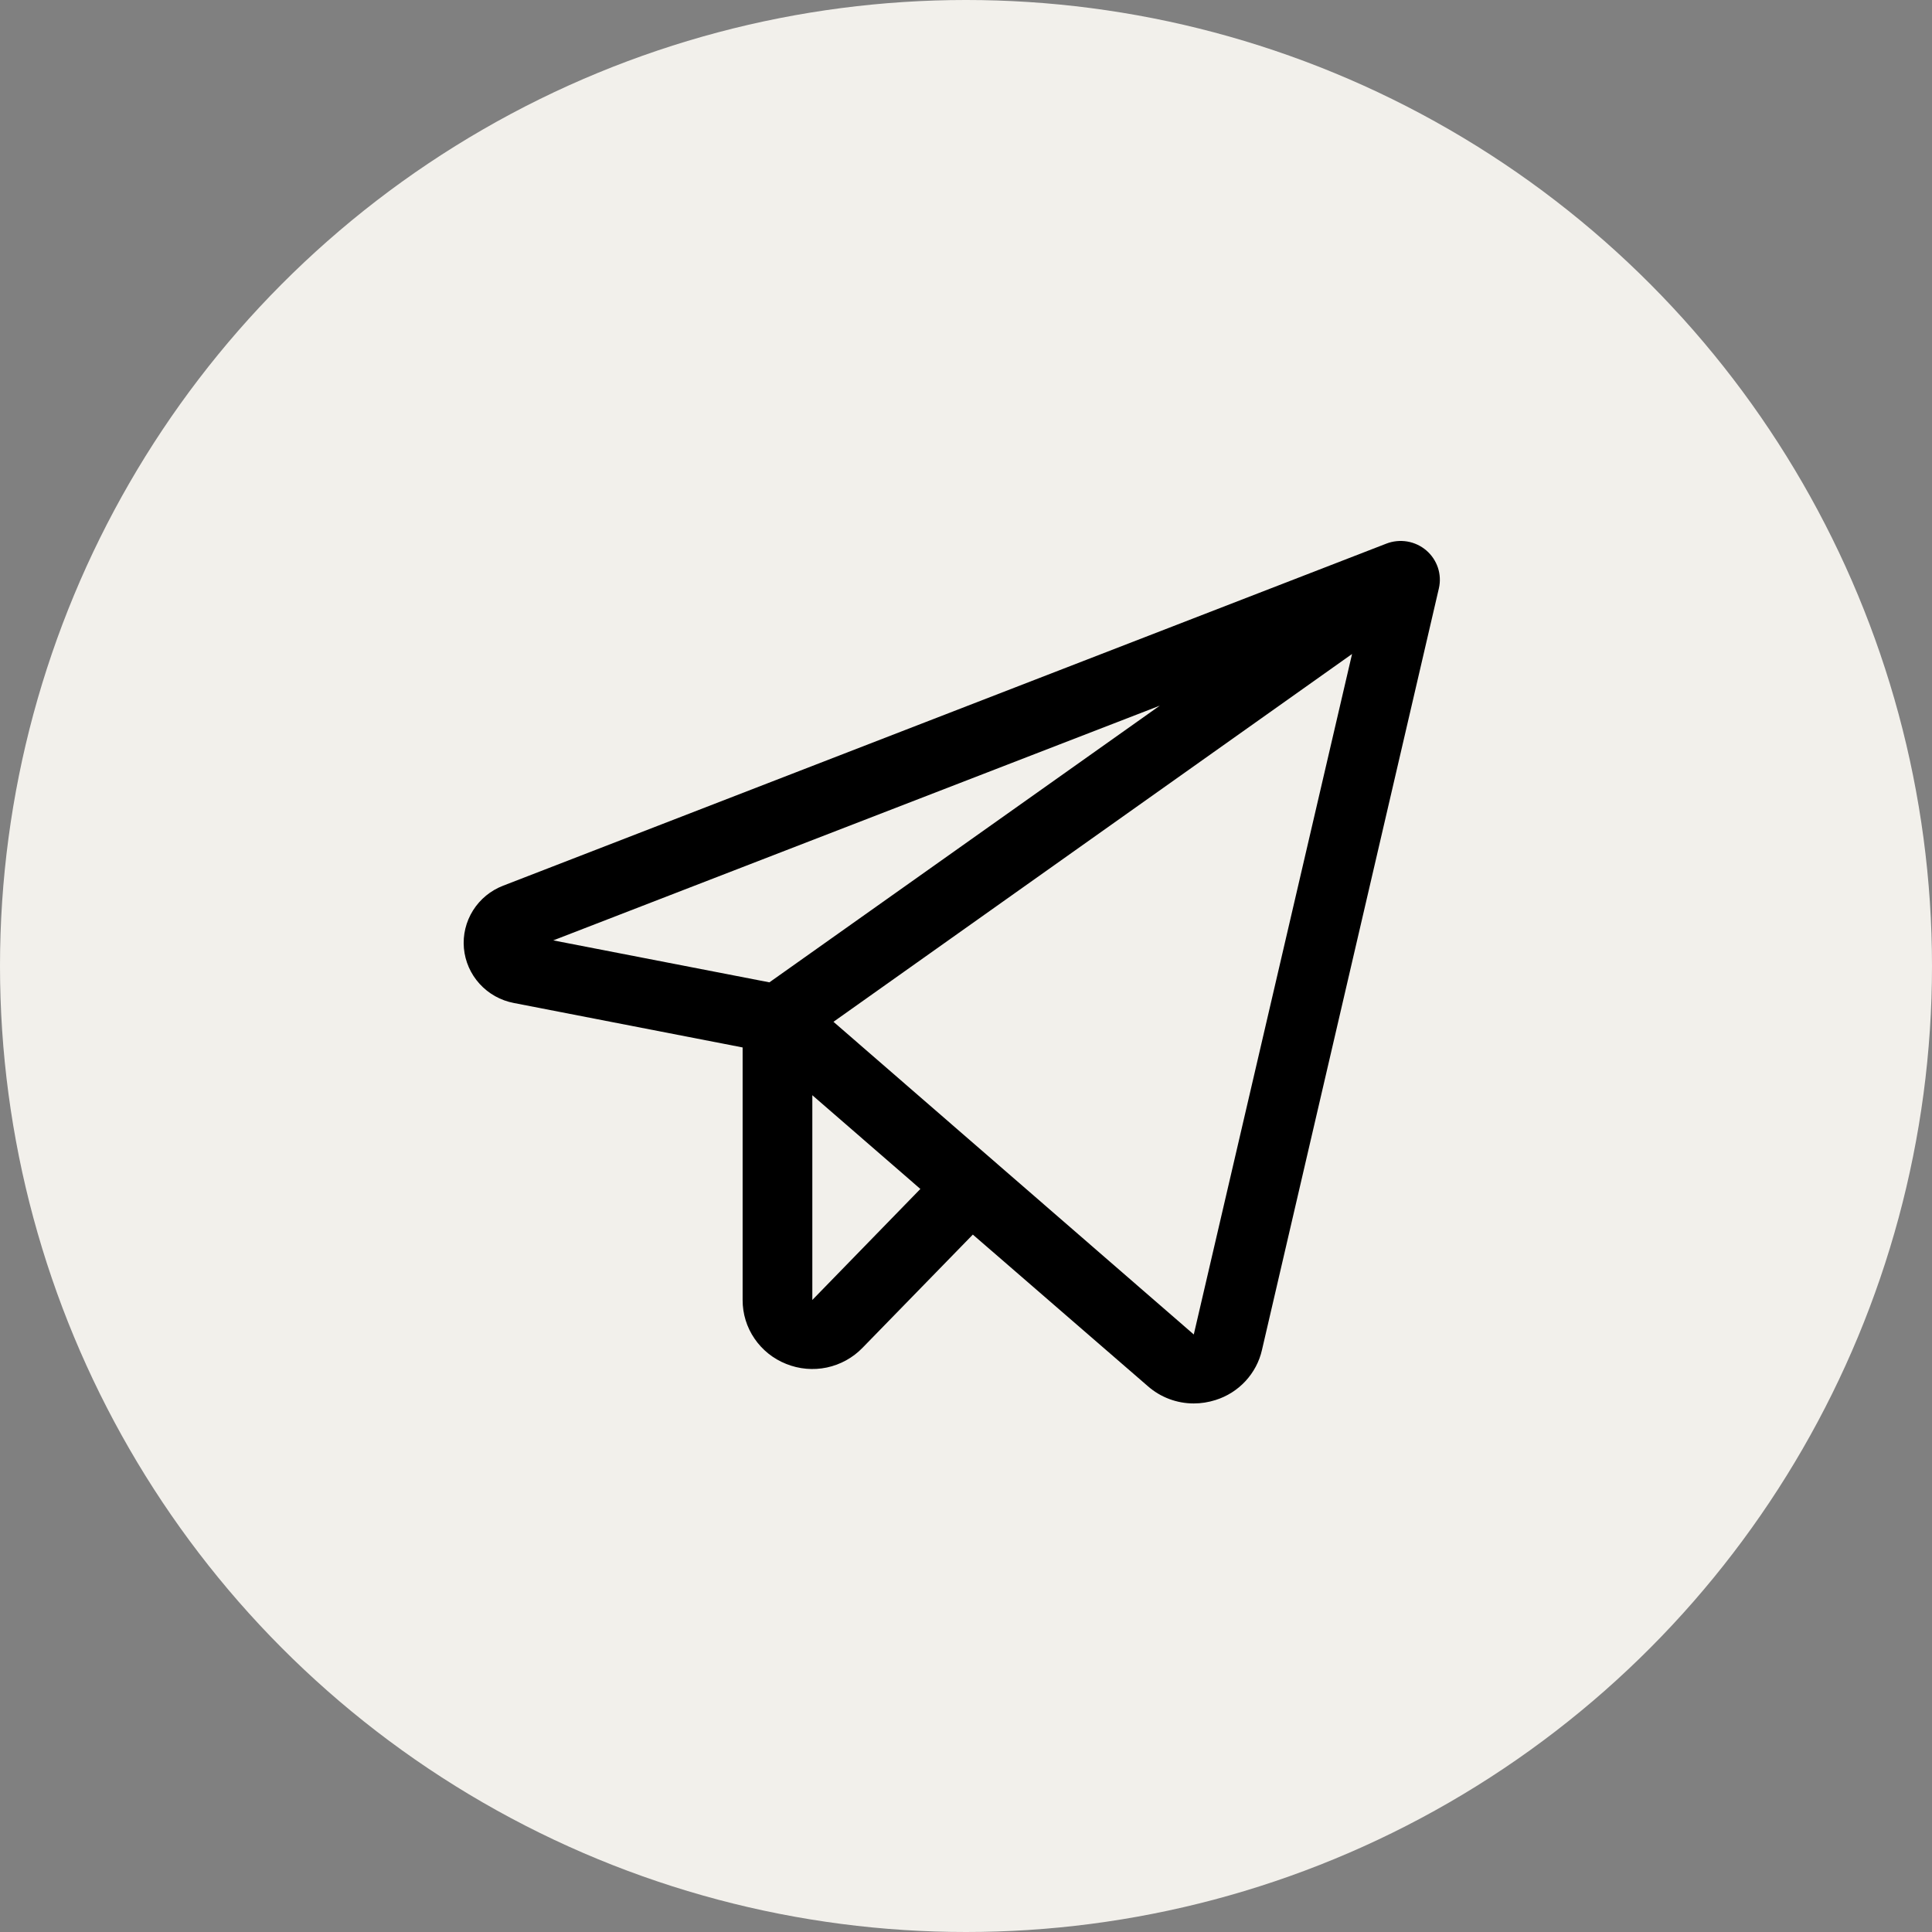
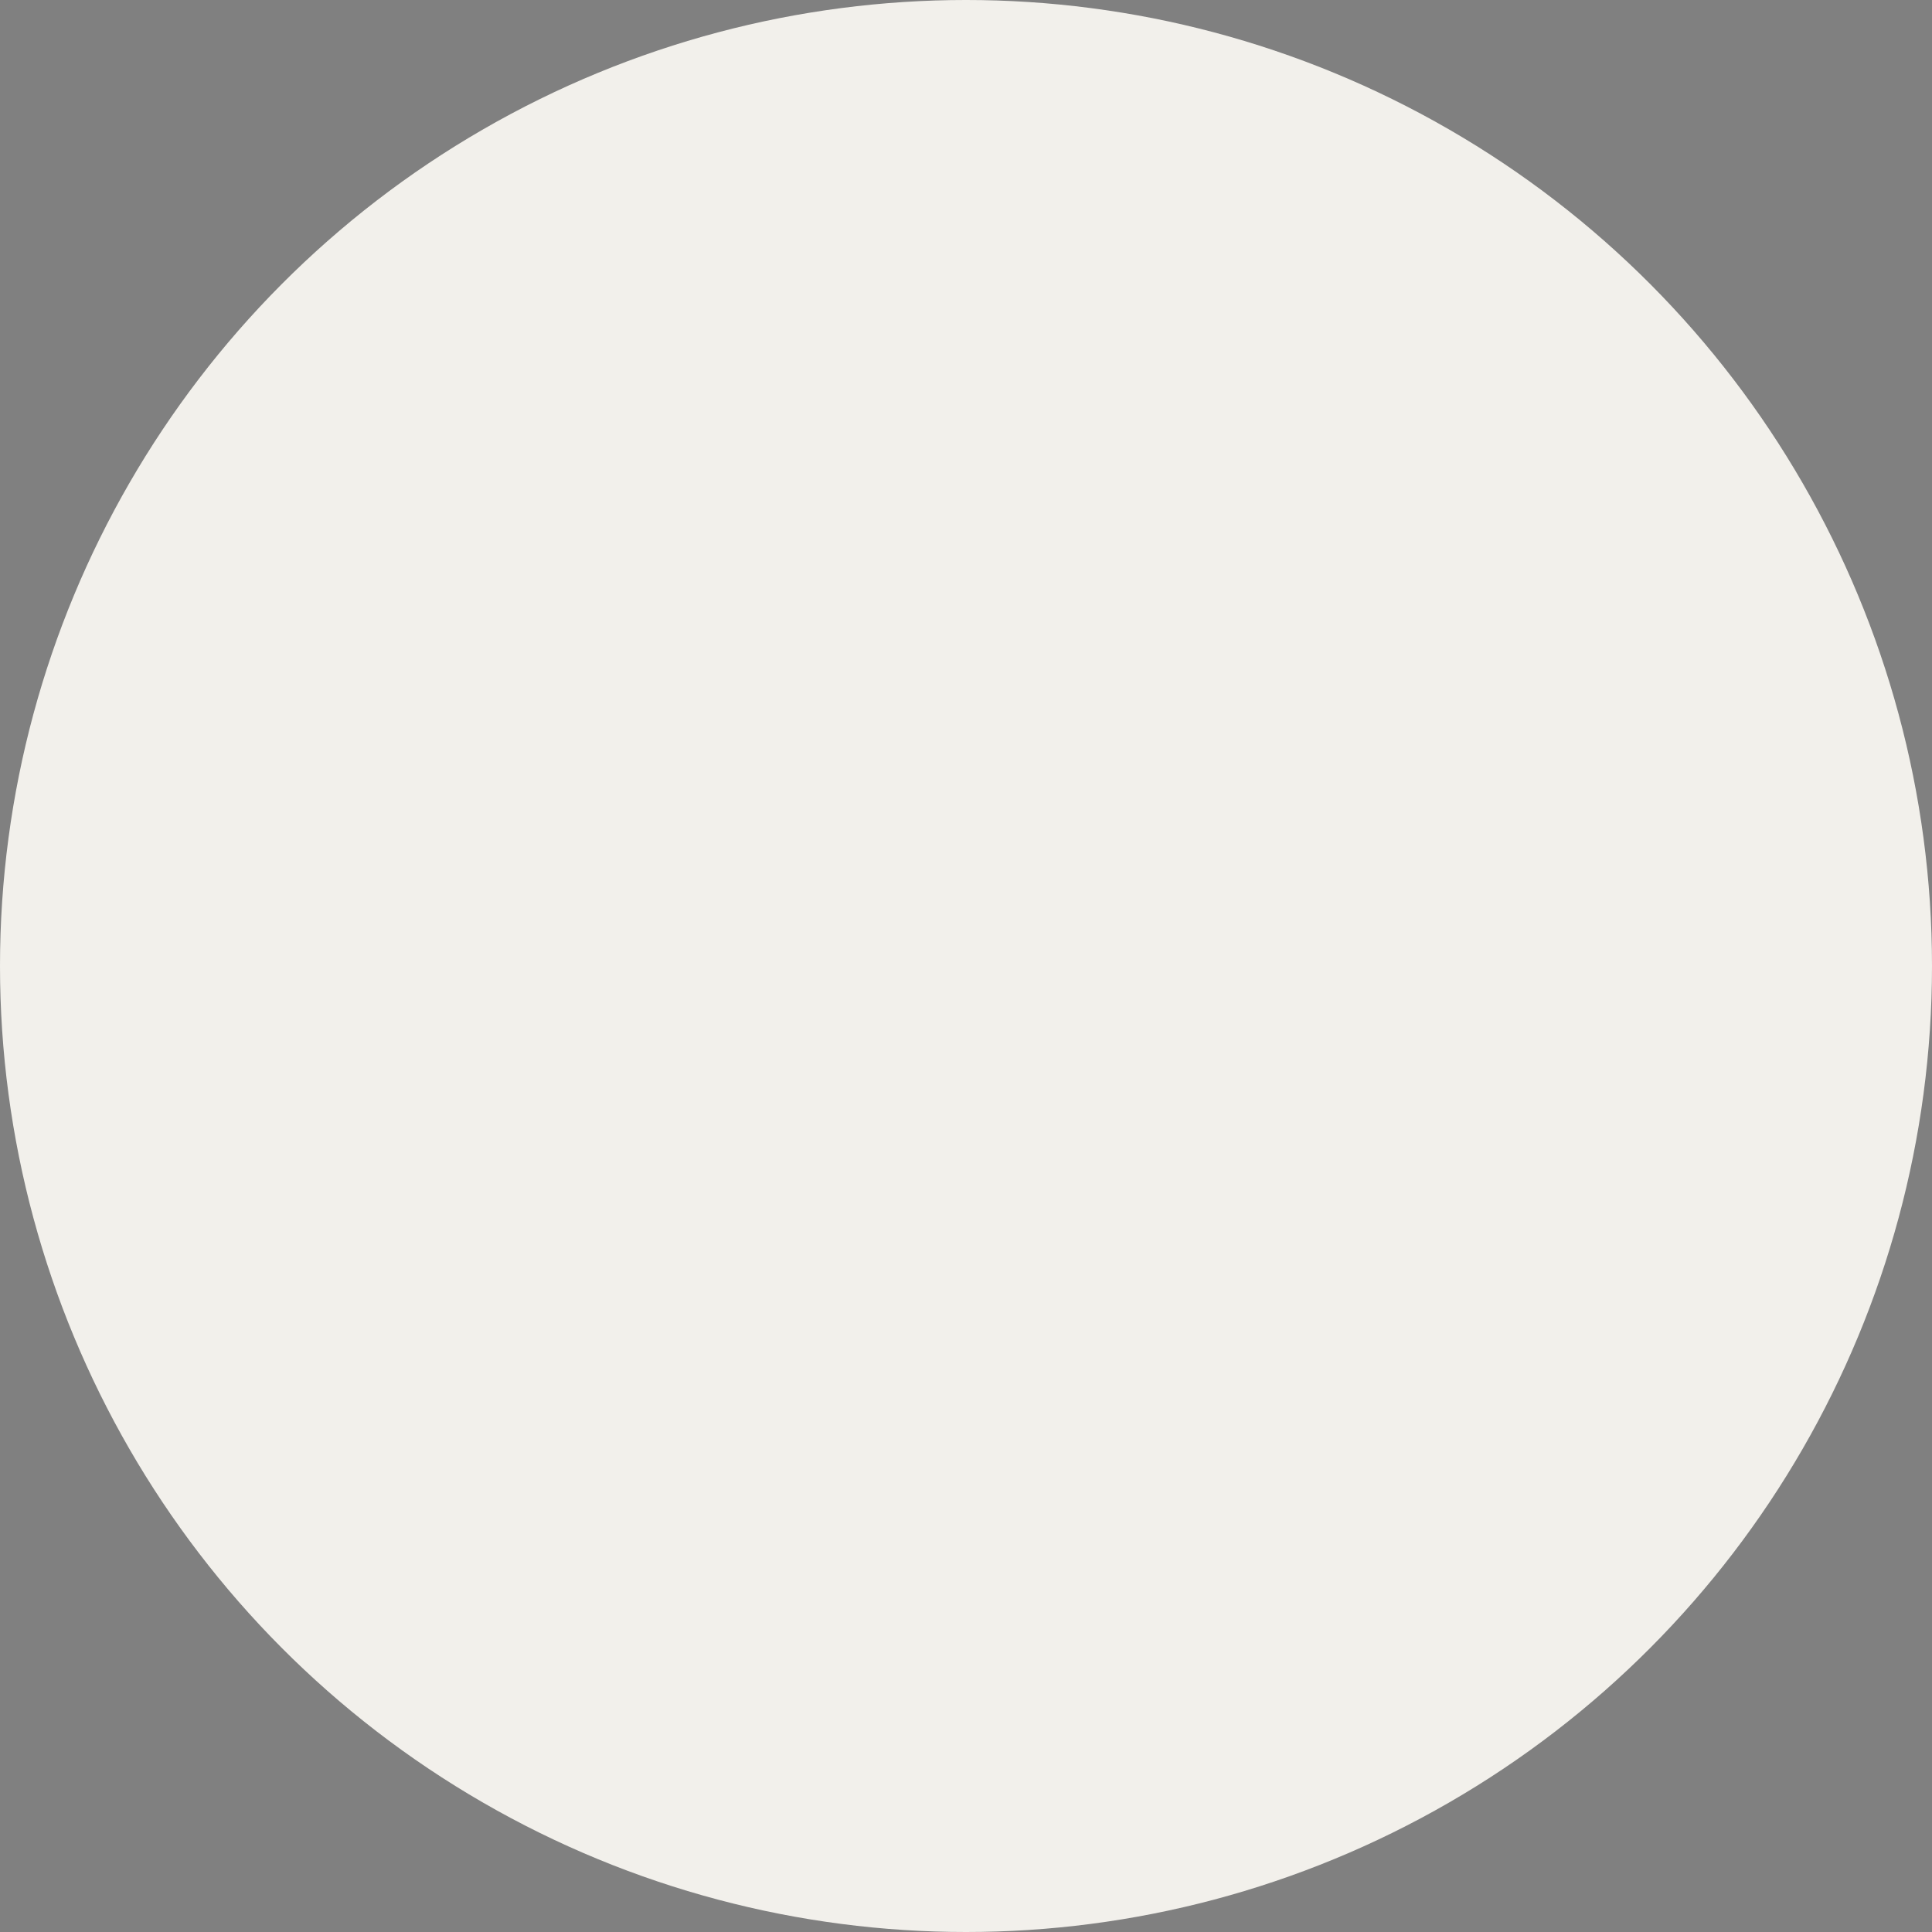
<svg xmlns="http://www.w3.org/2000/svg" width="50" height="50" viewBox="0 0 50 50" fill="none">
  <rect x="0" y="0" width="50" height="50" fill="#808080" stroke="none" />
  <circle cx="25" cy="25" r="25" fill="#F2F0EB" />
-   <path d="M36.912 14.244C36.772 14.125 36.602 14.045 36.42 14.014C36.238 13.984 36.051 14.002 35.879 14.069L13.023 22.921C12.699 23.045 12.424 23.271 12.241 23.563C12.058 23.855 11.975 24.198 12.006 24.541C12.037 24.884 12.18 25.207 12.412 25.462C12.645 25.718 12.956 25.892 13.297 25.957L19.219 27.108V33.643C19.218 33.999 19.324 34.347 19.526 34.642C19.727 34.937 20.013 35.166 20.346 35.298C20.68 35.433 21.047 35.465 21.399 35.391C21.751 35.316 22.072 35.139 22.321 34.882L25.177 31.951L29.707 35.875C30.034 36.162 30.456 36.321 30.893 36.321C31.084 36.321 31.274 36.291 31.457 36.233C31.754 36.14 32.022 35.971 32.233 35.743C32.444 35.515 32.592 35.237 32.66 34.935L37.238 15.227C37.279 15.05 37.27 14.864 37.213 14.691C37.155 14.518 37.051 14.363 36.912 14.244ZM30.016 18.262L19.912 25.423L14.318 24.337L30.016 18.262ZM21.023 33.643V28.344L23.819 30.77L21.023 33.643ZM30.895 34.536L21.57 26.444L34.991 16.925L30.895 34.536Z" fill="black" />
</svg>